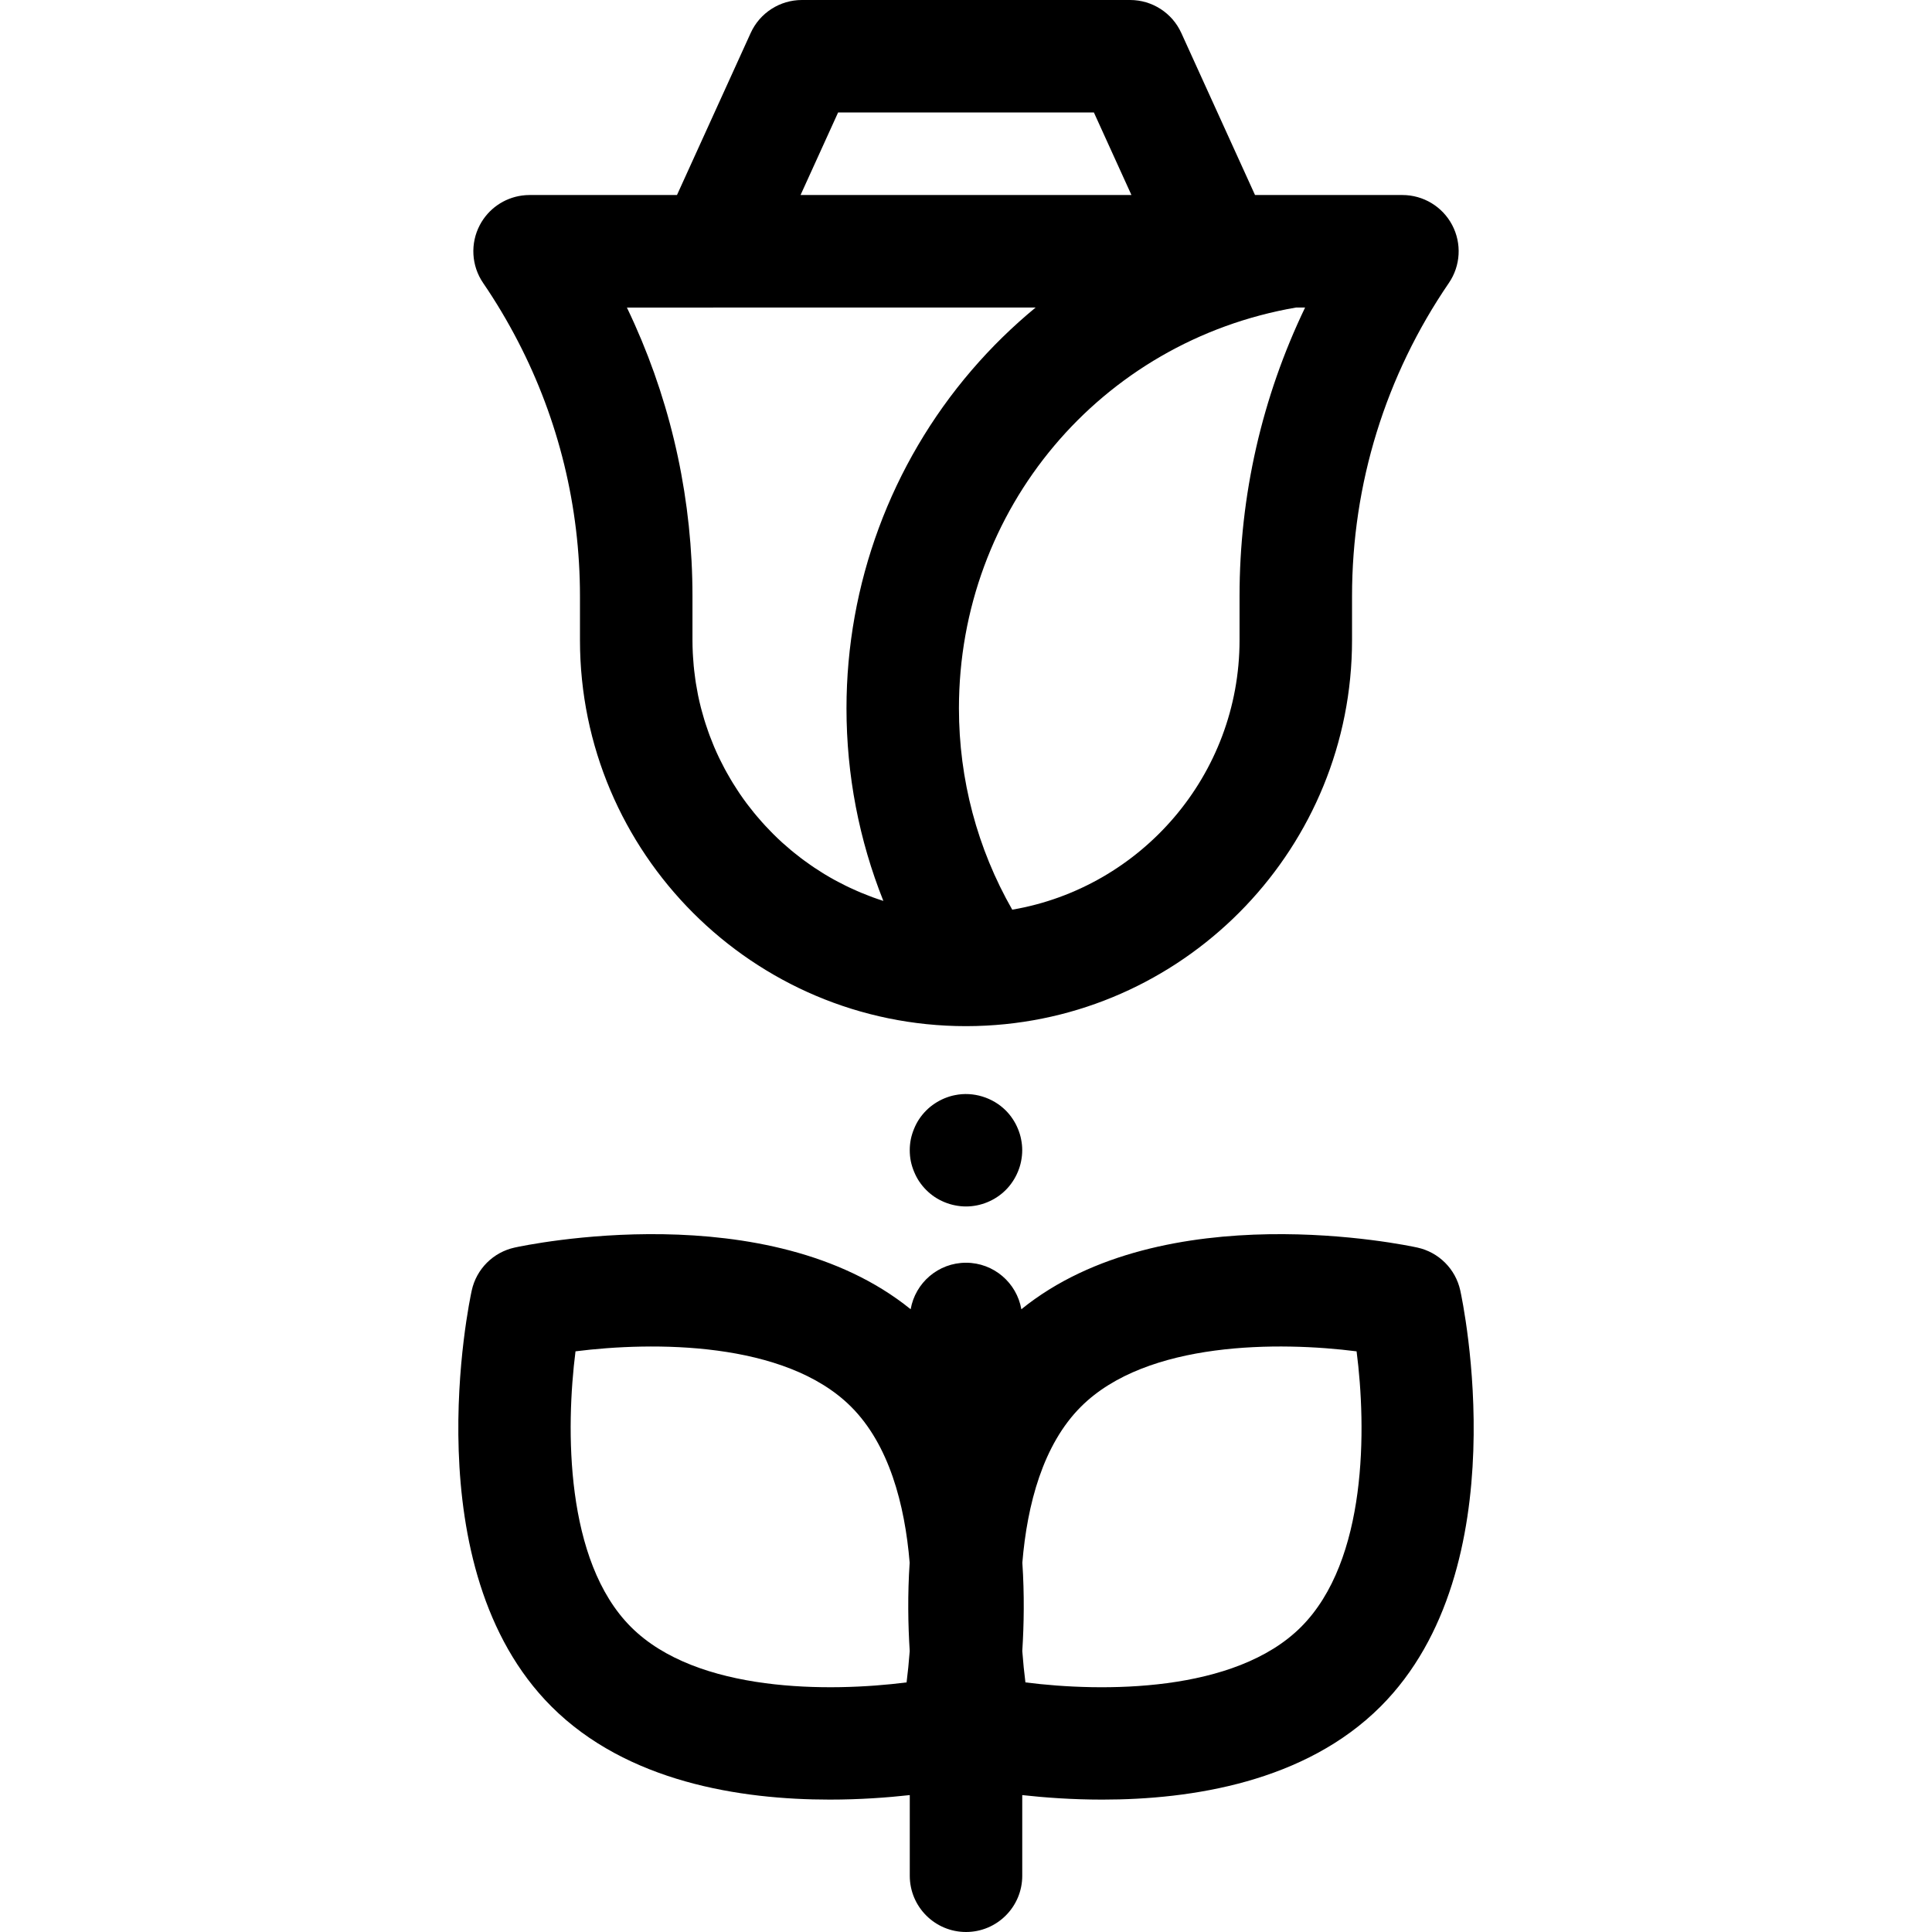
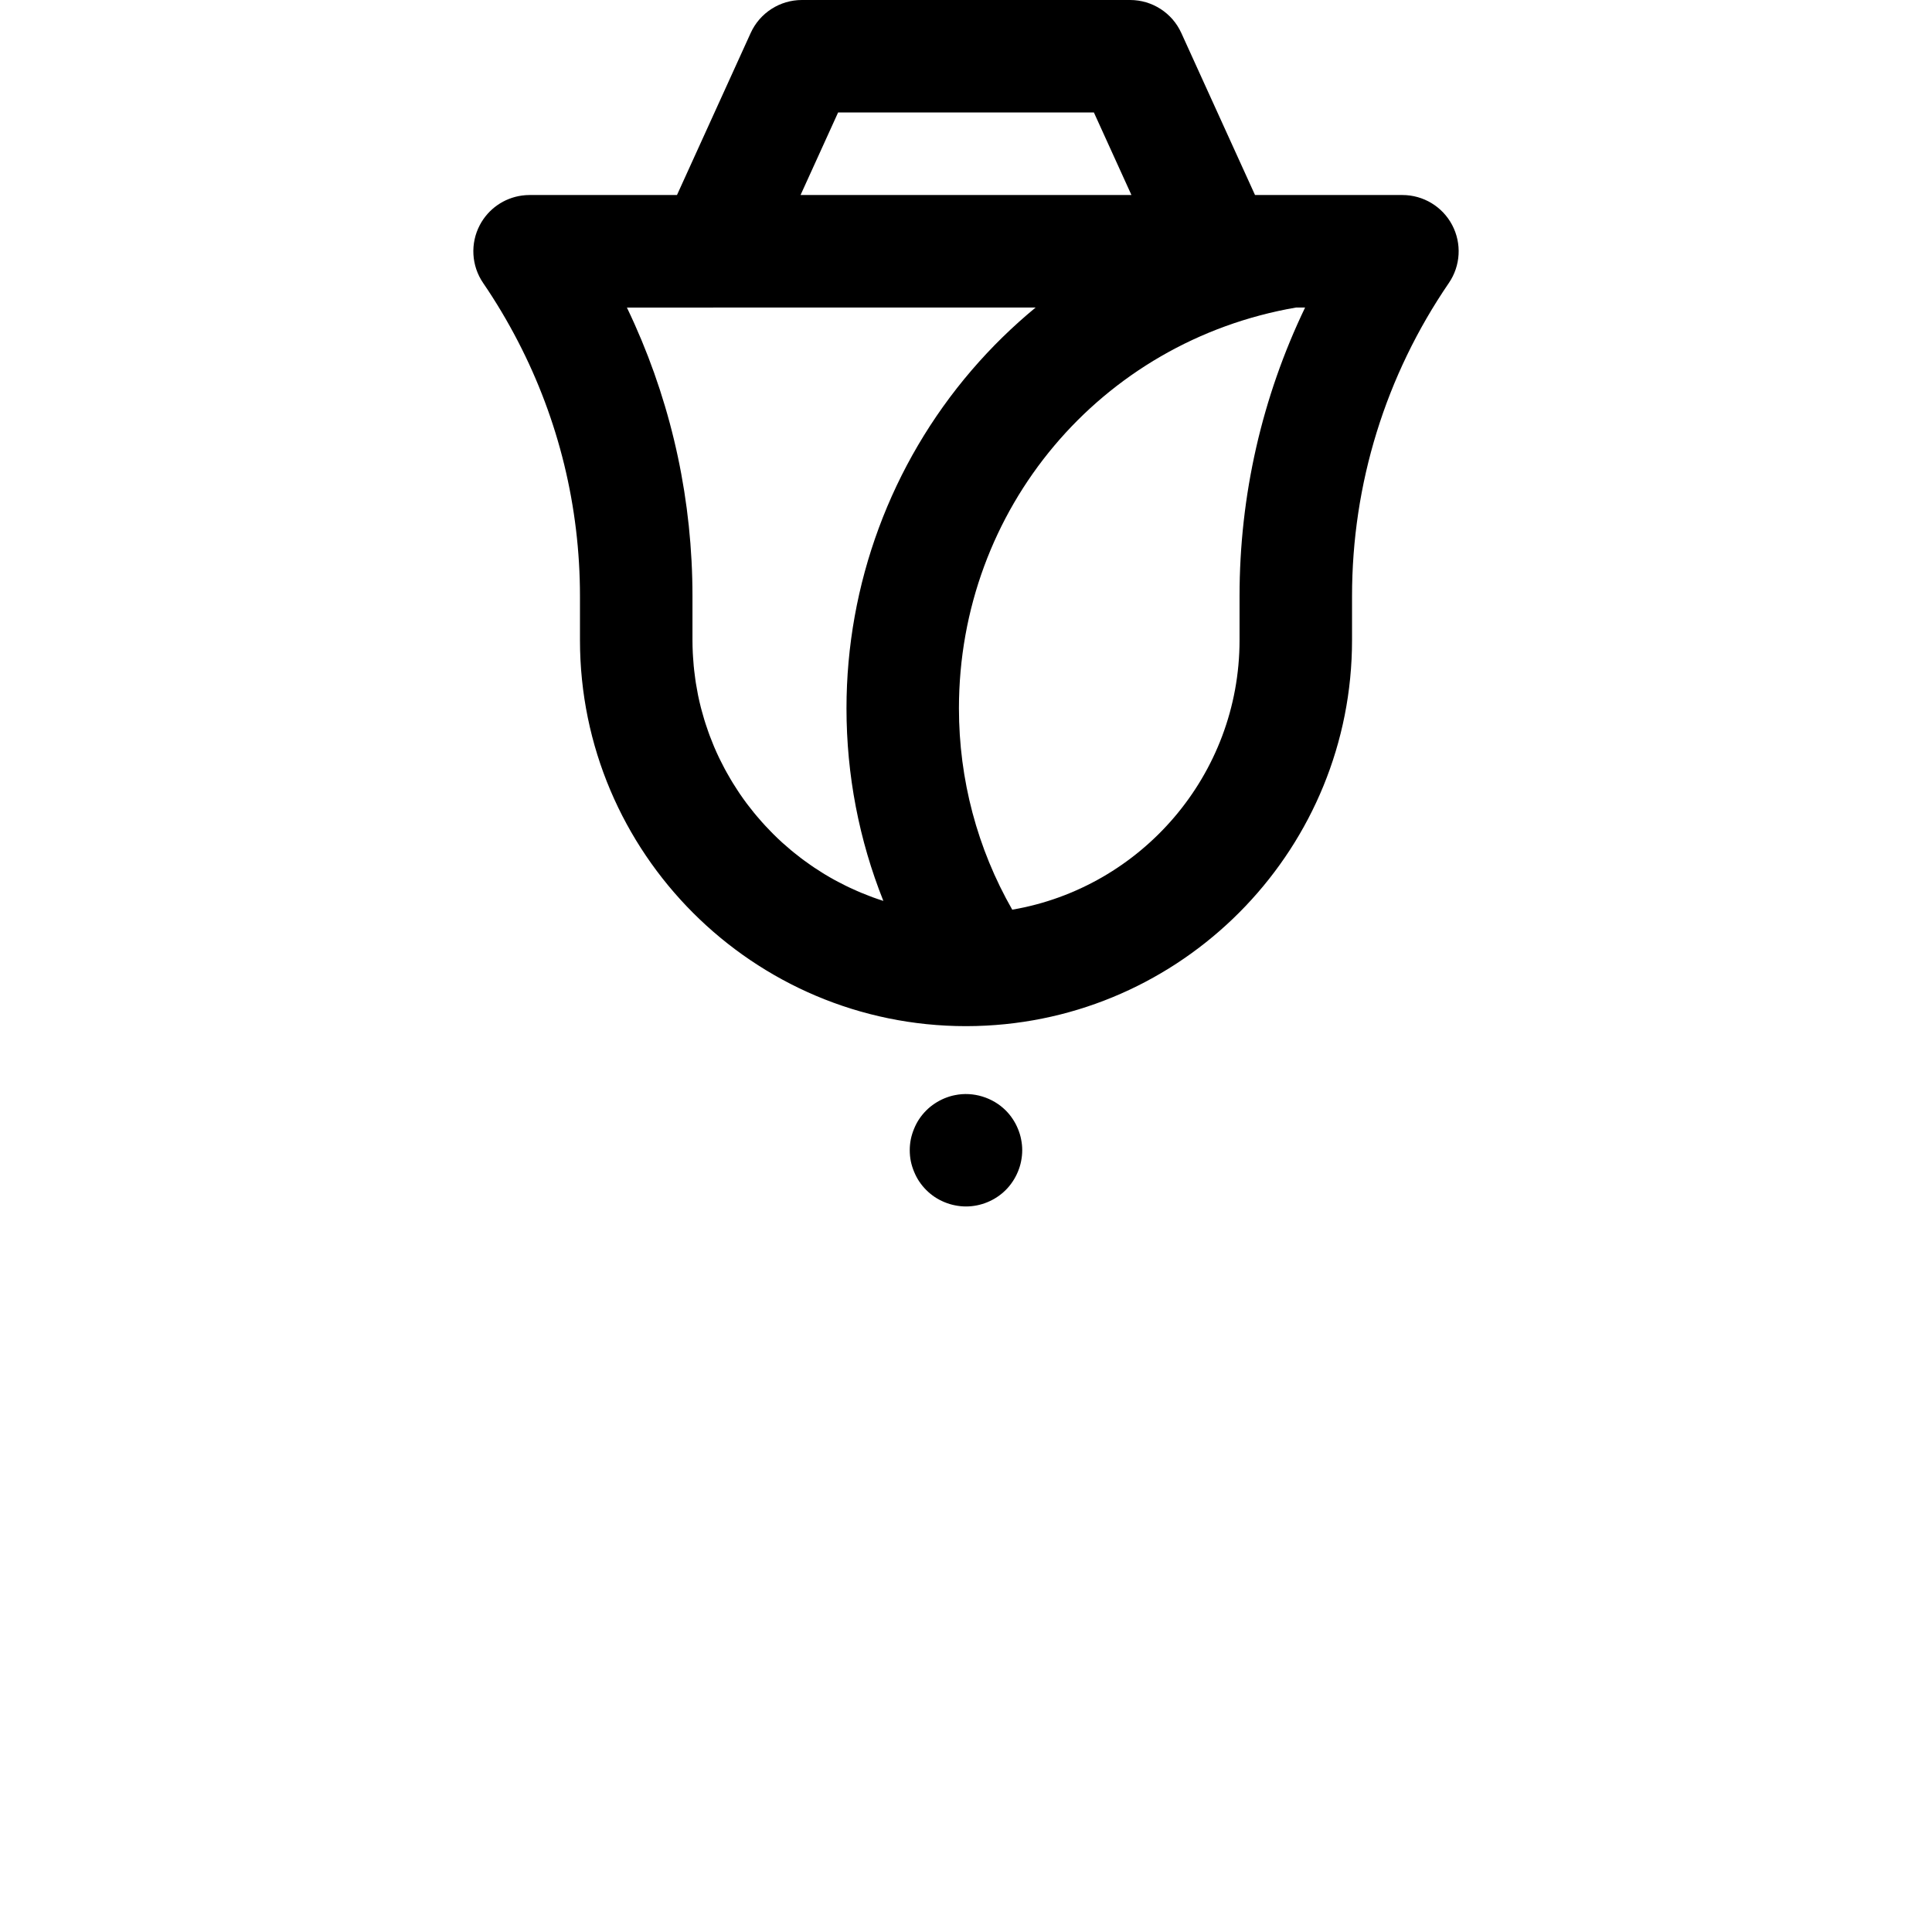
<svg xmlns="http://www.w3.org/2000/svg" fill="#000000" height="800px" width="800px" version="1.1" id="Layer_1" viewBox="0 0 512.001 512.001" xml:space="preserve">
  <g>
    <g>
      <path d="M270.604,301.918c-0.179-0.954-0.477-1.893-0.85-2.787c-0.371-0.906-0.832-1.771-1.37-2.576    c-0.535-0.82-1.161-1.581-1.848-2.267c-3.456-3.456-8.613-5.053-13.444-4.067c-0.954,0.179-1.893,0.477-2.802,0.85    c-0.896,0.373-1.759,0.835-2.564,1.371c-0.821,0.535-1.581,1.161-2.267,1.847c-0.686,0.686-1.312,1.447-1.863,2.267    c-0.537,0.805-0.984,1.669-1.356,2.577c-0.373,0.896-0.671,1.833-0.864,2.787c-0.194,0.955-0.282,1.938-0.282,2.906    c0,0.969,0.089,1.953,0.282,2.906c0.194,0.954,0.492,1.893,0.864,2.787c0.373,0.908,0.82,1.772,1.356,2.577    c0.551,0.82,1.177,1.581,1.863,2.267s1.446,1.312,2.267,1.863c0.805,0.535,1.668,0.984,2.564,1.356    c0.909,0.373,1.848,0.669,2.802,0.848c0.954,0.194,1.938,0.298,2.906,0.298c3.92,0,7.765-1.595,10.536-4.367    c0.687-0.686,1.313-1.447,1.848-2.267c0.537-0.805,0.999-1.669,1.371-2.577c0.373-0.896,0.671-1.833,0.85-2.787    c0.194-0.955,0.298-1.938,0.298-2.906C270.903,303.856,270.798,302.872,270.604,301.918z" />
    </g>
  </g>
  <g>
    <g>
      <path d="M384.838,59.631c-2.578-4.889-7.653-7.949-13.182-7.949h-29.508h-9.555l-19.537-42.95C310.638,3.415,305.333,0,299.489,0    h-86.978c-5.844,0-11.147,3.415-13.568,8.733l-19.535,42.95h-39.063c-0.692,0-1.374,0.048-2.048,0.142    c-4.71,0.653-8.877,3.529-11.135,7.807c-2.578,4.889-2.242,10.804,0.879,15.37c3.41,4.987,6.474,10.151,9.223,15.454    c10.782,20.804,16.434,43.831,16.434,67.526v11.657c0,56.41,45.892,102.303,102.303,102.303c1.797,0,3.583-0.049,5.357-0.142    c0.003,0,0.004,0,0.007,0s0.006,0,0.007-0.002c53.923-2.804,96.931-47.553,96.931-102.16v-11.657    c0-29.736,8.871-58.431,25.657-82.982C387.081,70.436,387.418,64.521,384.838,59.631z M222.107,29.809h67.789l9.95,21.875h-87.689    L222.107,29.809z M231.23,237.771c-0.241-0.088-0.478-0.186-0.718-0.277c-0.775-0.292-1.546-0.595-2.309-0.912    c-0.353-0.148-0.703-0.301-1.054-0.455c-0.653-0.285-1.303-0.578-1.947-0.881c-0.356-0.168-0.714-0.337-1.067-0.511    c-0.671-0.329-1.332-0.672-1.991-1.021c-0.295-0.156-0.593-0.309-0.887-0.468c-0.93-0.511-1.851-1.037-2.756-1.587    c-0.155-0.094-0.304-0.195-0.458-0.289c-0.756-0.466-1.504-0.945-2.242-1.438c-0.31-0.207-0.616-0.423-0.923-0.635    c-0.58-0.401-1.155-0.808-1.721-1.225c-0.322-0.237-0.642-0.475-0.961-0.718c-0.566-0.431-1.124-0.87-1.677-1.318    c-0.283-0.228-0.568-0.453-0.848-0.686c-0.739-0.616-1.467-1.246-2.181-1.89c-0.079-0.072-0.162-0.14-0.241-0.213    c-0.772-0.703-1.526-1.426-2.268-2.163c-0.255-0.252-0.501-0.511-0.751-0.768c-0.499-0.51-0.994-1.025-1.479-1.55    c-0.271-0.295-0.54-0.592-0.806-0.89c-0.465-0.52-0.92-1.048-1.37-1.58c-0.246-0.291-0.492-0.58-0.733-0.873    c-0.531-0.65-1.048-1.312-1.557-1.981c-0.137-0.18-0.28-0.355-0.416-0.537c-0.629-0.844-1.239-1.704-1.832-2.574    c-0.183-0.27-0.358-0.545-0.538-0.818c-0.411-0.623-0.818-1.25-1.21-1.887c-0.207-0.335-0.41-0.674-0.611-1.012    c-0.359-0.602-0.708-1.212-1.051-1.824c-0.189-0.34-0.379-0.678-0.562-1.021c-0.373-0.696-0.732-1.4-1.082-2.109    c-0.127-0.256-0.261-0.51-0.385-0.769c-0.461-0.961-0.902-1.935-1.322-2.918c-0.107-0.25-0.204-0.507-0.309-0.759    c-0.31-0.75-0.611-1.505-0.896-2.267c-0.134-0.359-0.261-0.721-0.389-1.082c-0.241-0.68-0.474-1.362-0.696-2.051    c-0.121-0.374-0.24-0.75-0.356-1.127c-0.225-0.741-0.435-1.489-0.638-2.24c-0.083-0.312-0.174-0.622-0.253-0.935    c-0.27-1.06-0.519-2.127-0.741-3.204c-0.036-0.176-0.064-0.353-0.098-0.529c-0.18-0.909-0.346-1.824-0.492-2.745    c-0.058-0.367-0.107-0.738-0.159-1.106c-0.107-0.75-0.204-1.502-0.288-2.258c-0.045-0.398-0.085-0.797-0.124-1.197    c-0.073-0.777-0.131-1.559-0.179-2.343c-0.022-0.356-0.049-0.711-0.066-1.067c-0.054-1.134-0.086-2.273-0.086-3.419v-11.657    c0-25.046-5.231-49.474-15.299-72.008c-0.671-1.502-1.364-2.996-2.078-4.48h22.874v-0.006h85.443    c-6.084,5.011-11.761,10.561-16.952,16.608c-21.392,24.91-33.173,56.732-33.173,89.609c0,17.665,3.336,34.924,9.773,51.033    C233.132,238.437,232.175,238.117,231.23,237.771z M328.493,157.982v11.657c0,35.795-26.083,65.593-60.238,71.436    c-9.26-16.207-14.126-34.484-14.126-53.365c0-52.808,37.523-97.298,89.366-106.217h2.374    C334.448,105.252,328.493,131.268,328.493,157.982z" />
    </g>
  </g>
  <g>
    <g>
-       <path d="M386.989,341.986c-1.246-5.683-5.685-10.123-11.369-11.369c-2.845-0.62-67.152-14.246-104.951,16.349    c-1.222-7.001-7.317-12.329-14.667-12.329s-13.445,5.327-14.667,12.329c-37.799-30.599-102.108-16.97-104.951-16.349    c-5.683,1.246-10.123,5.685-11.369,11.369c-0.653,2.985-15.602,73.534,21.117,110.254c20.006,20.006,50.049,24.674,73.743,24.674    c8.023,0,15.295-0.538,21.224-1.195v21.377c0,8.23,6.674,14.904,14.904,14.904c8.23,0,14.904-6.674,14.904-14.904V475.72    c5.929,0.657,13.199,1.195,21.224,1.195c23.692,0,53.738-4.671,73.743-24.674C402.589,415.52,387.642,344.972,386.989,341.986z     M240.253,445.855c-20.292,2.576-55.51,2.841-73.044-14.694c-17.54-17.54-17.27-52.766-14.694-73.044    c20.289-2.573,55.509-2.841,73.044,14.694c10.025,10.025,14.226,25.829,15.51,41.318c-0.565,8.436-0.429,16.444,0.016,23.415    C240.864,440.509,240.578,443.301,240.253,445.855z M344.793,431.161c-17.538,17.54-52.762,17.276-73.044,14.694    c-0.325-2.556-0.611-5.349-0.832-8.314c0.446-6.969,0.581-14.976,0.016-23.41c1.283-15.49,5.485-31.295,15.51-41.32    c17.546-17.544,52.798-17.268,73.069-14.691C362.127,378.365,362.428,413.526,344.793,431.161z" />
-     </g>
+       </g>
  </g>
</svg>